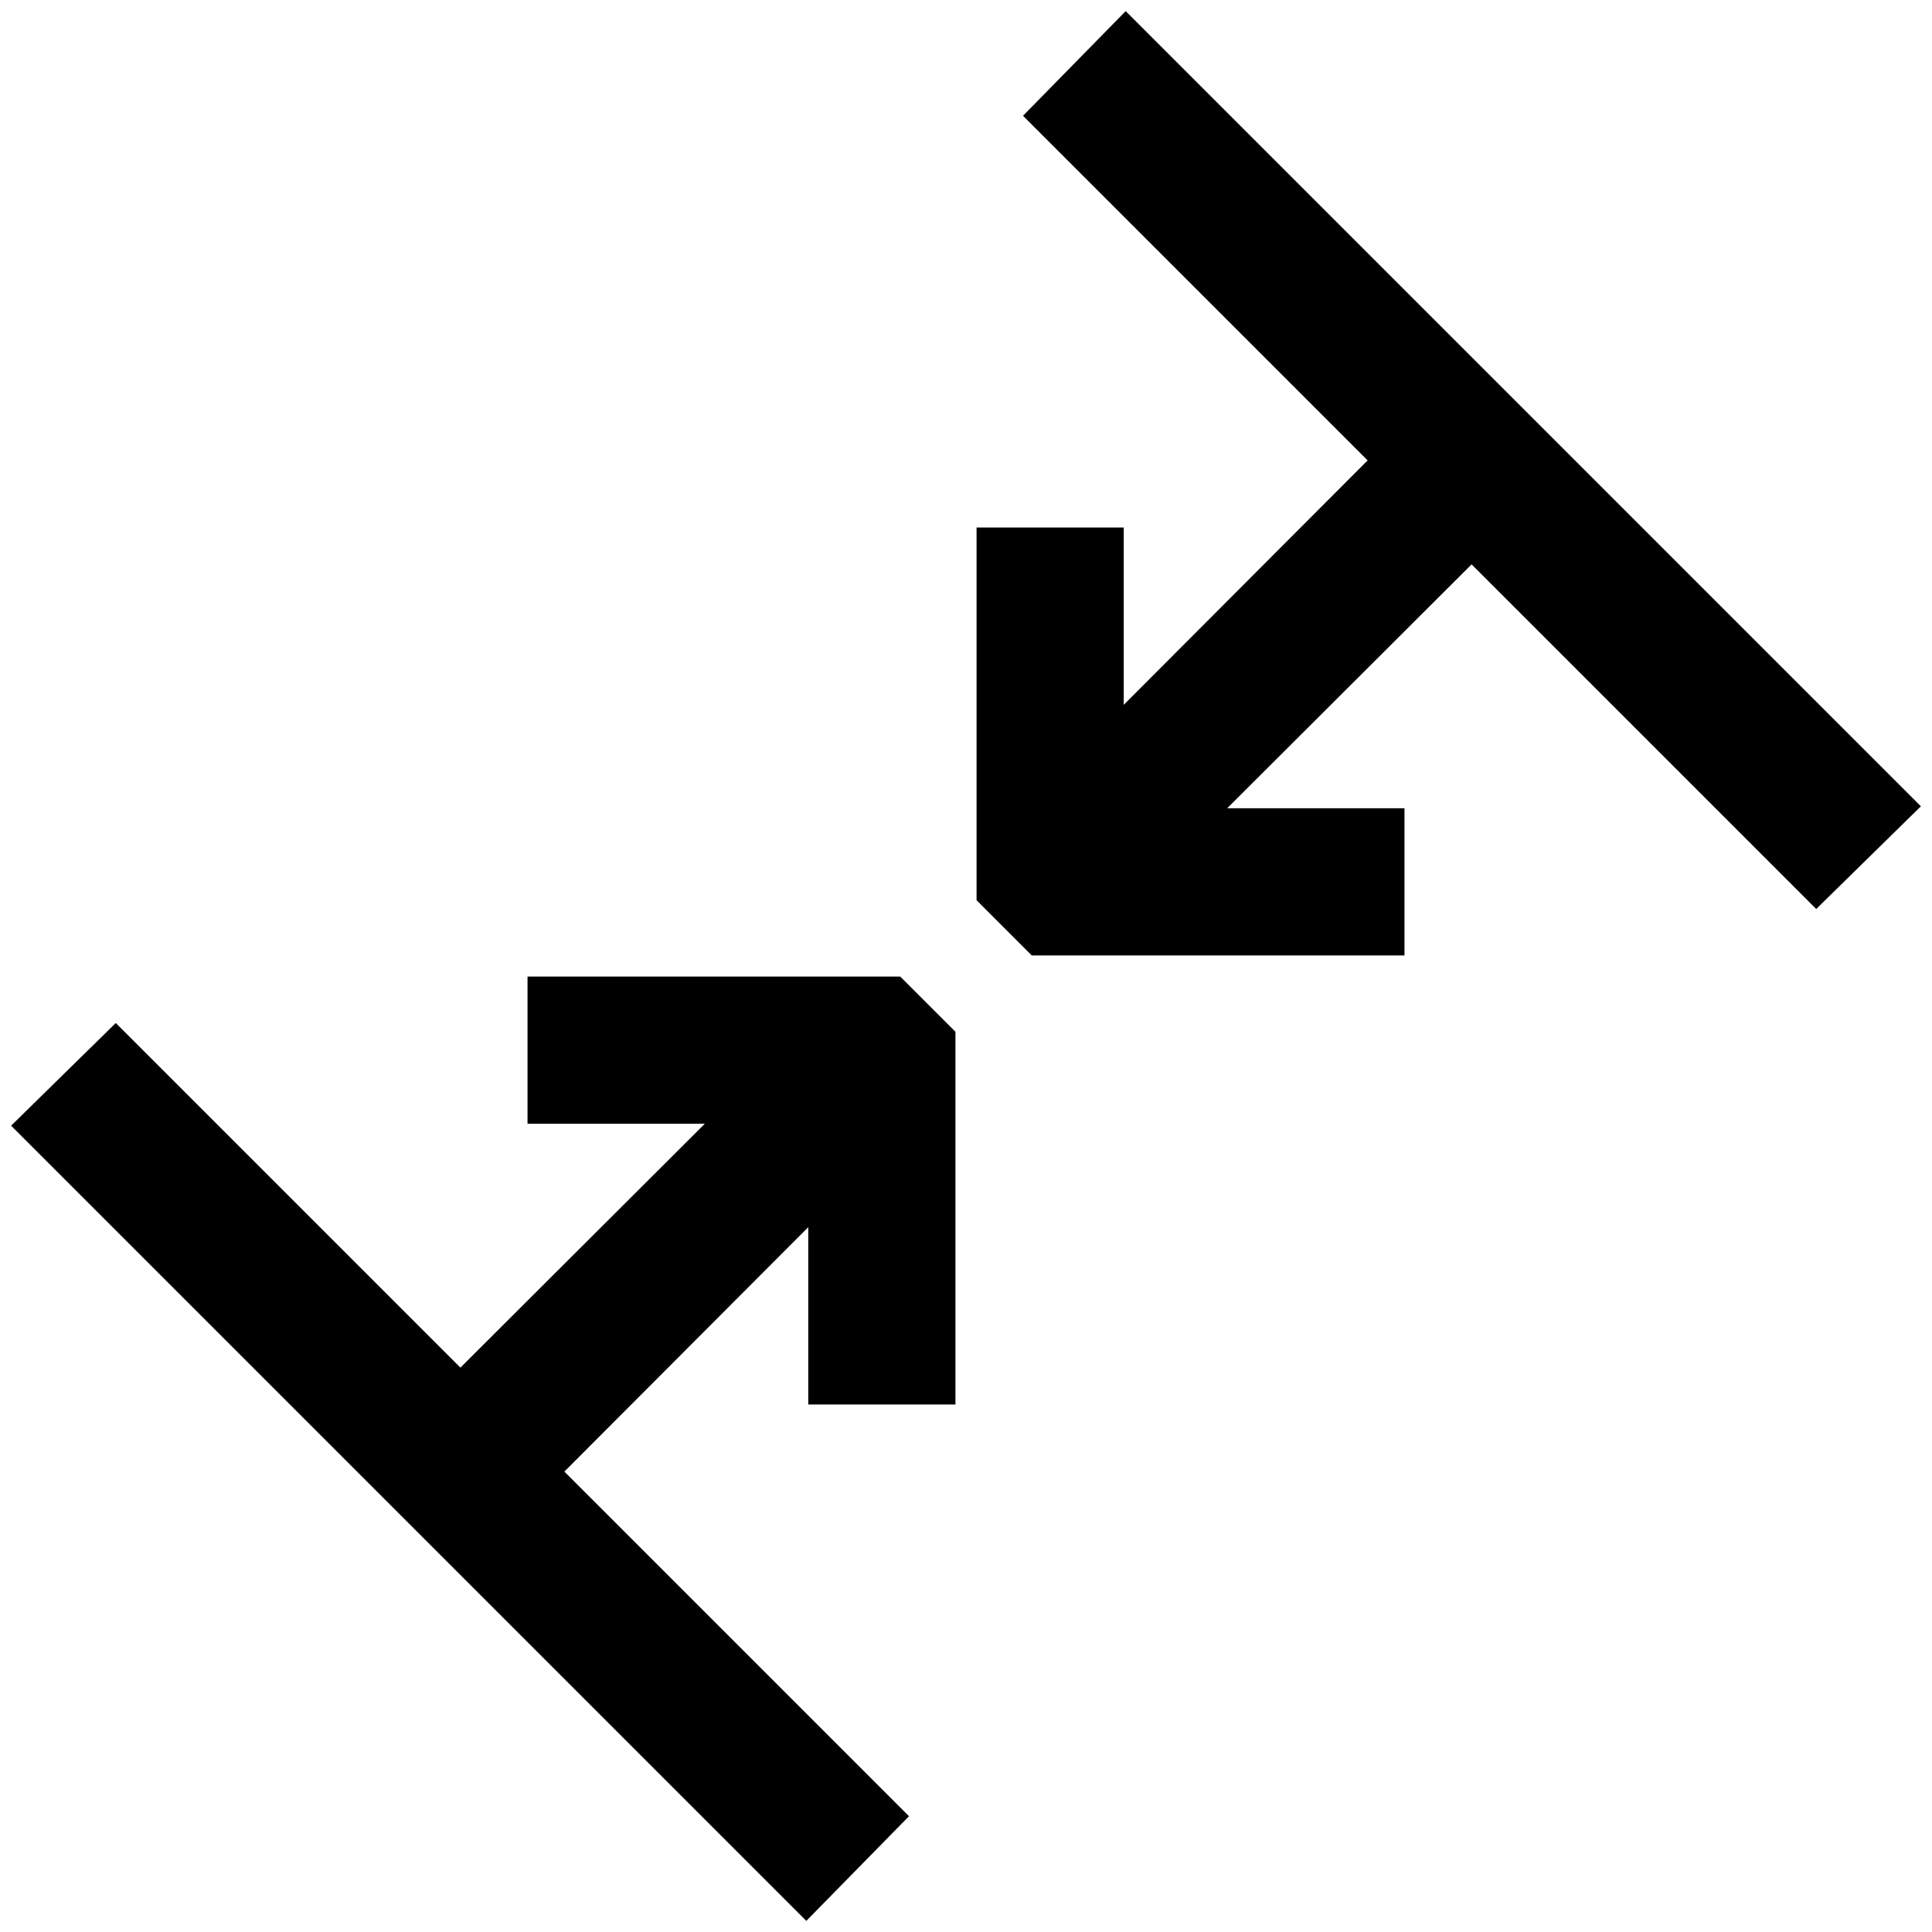
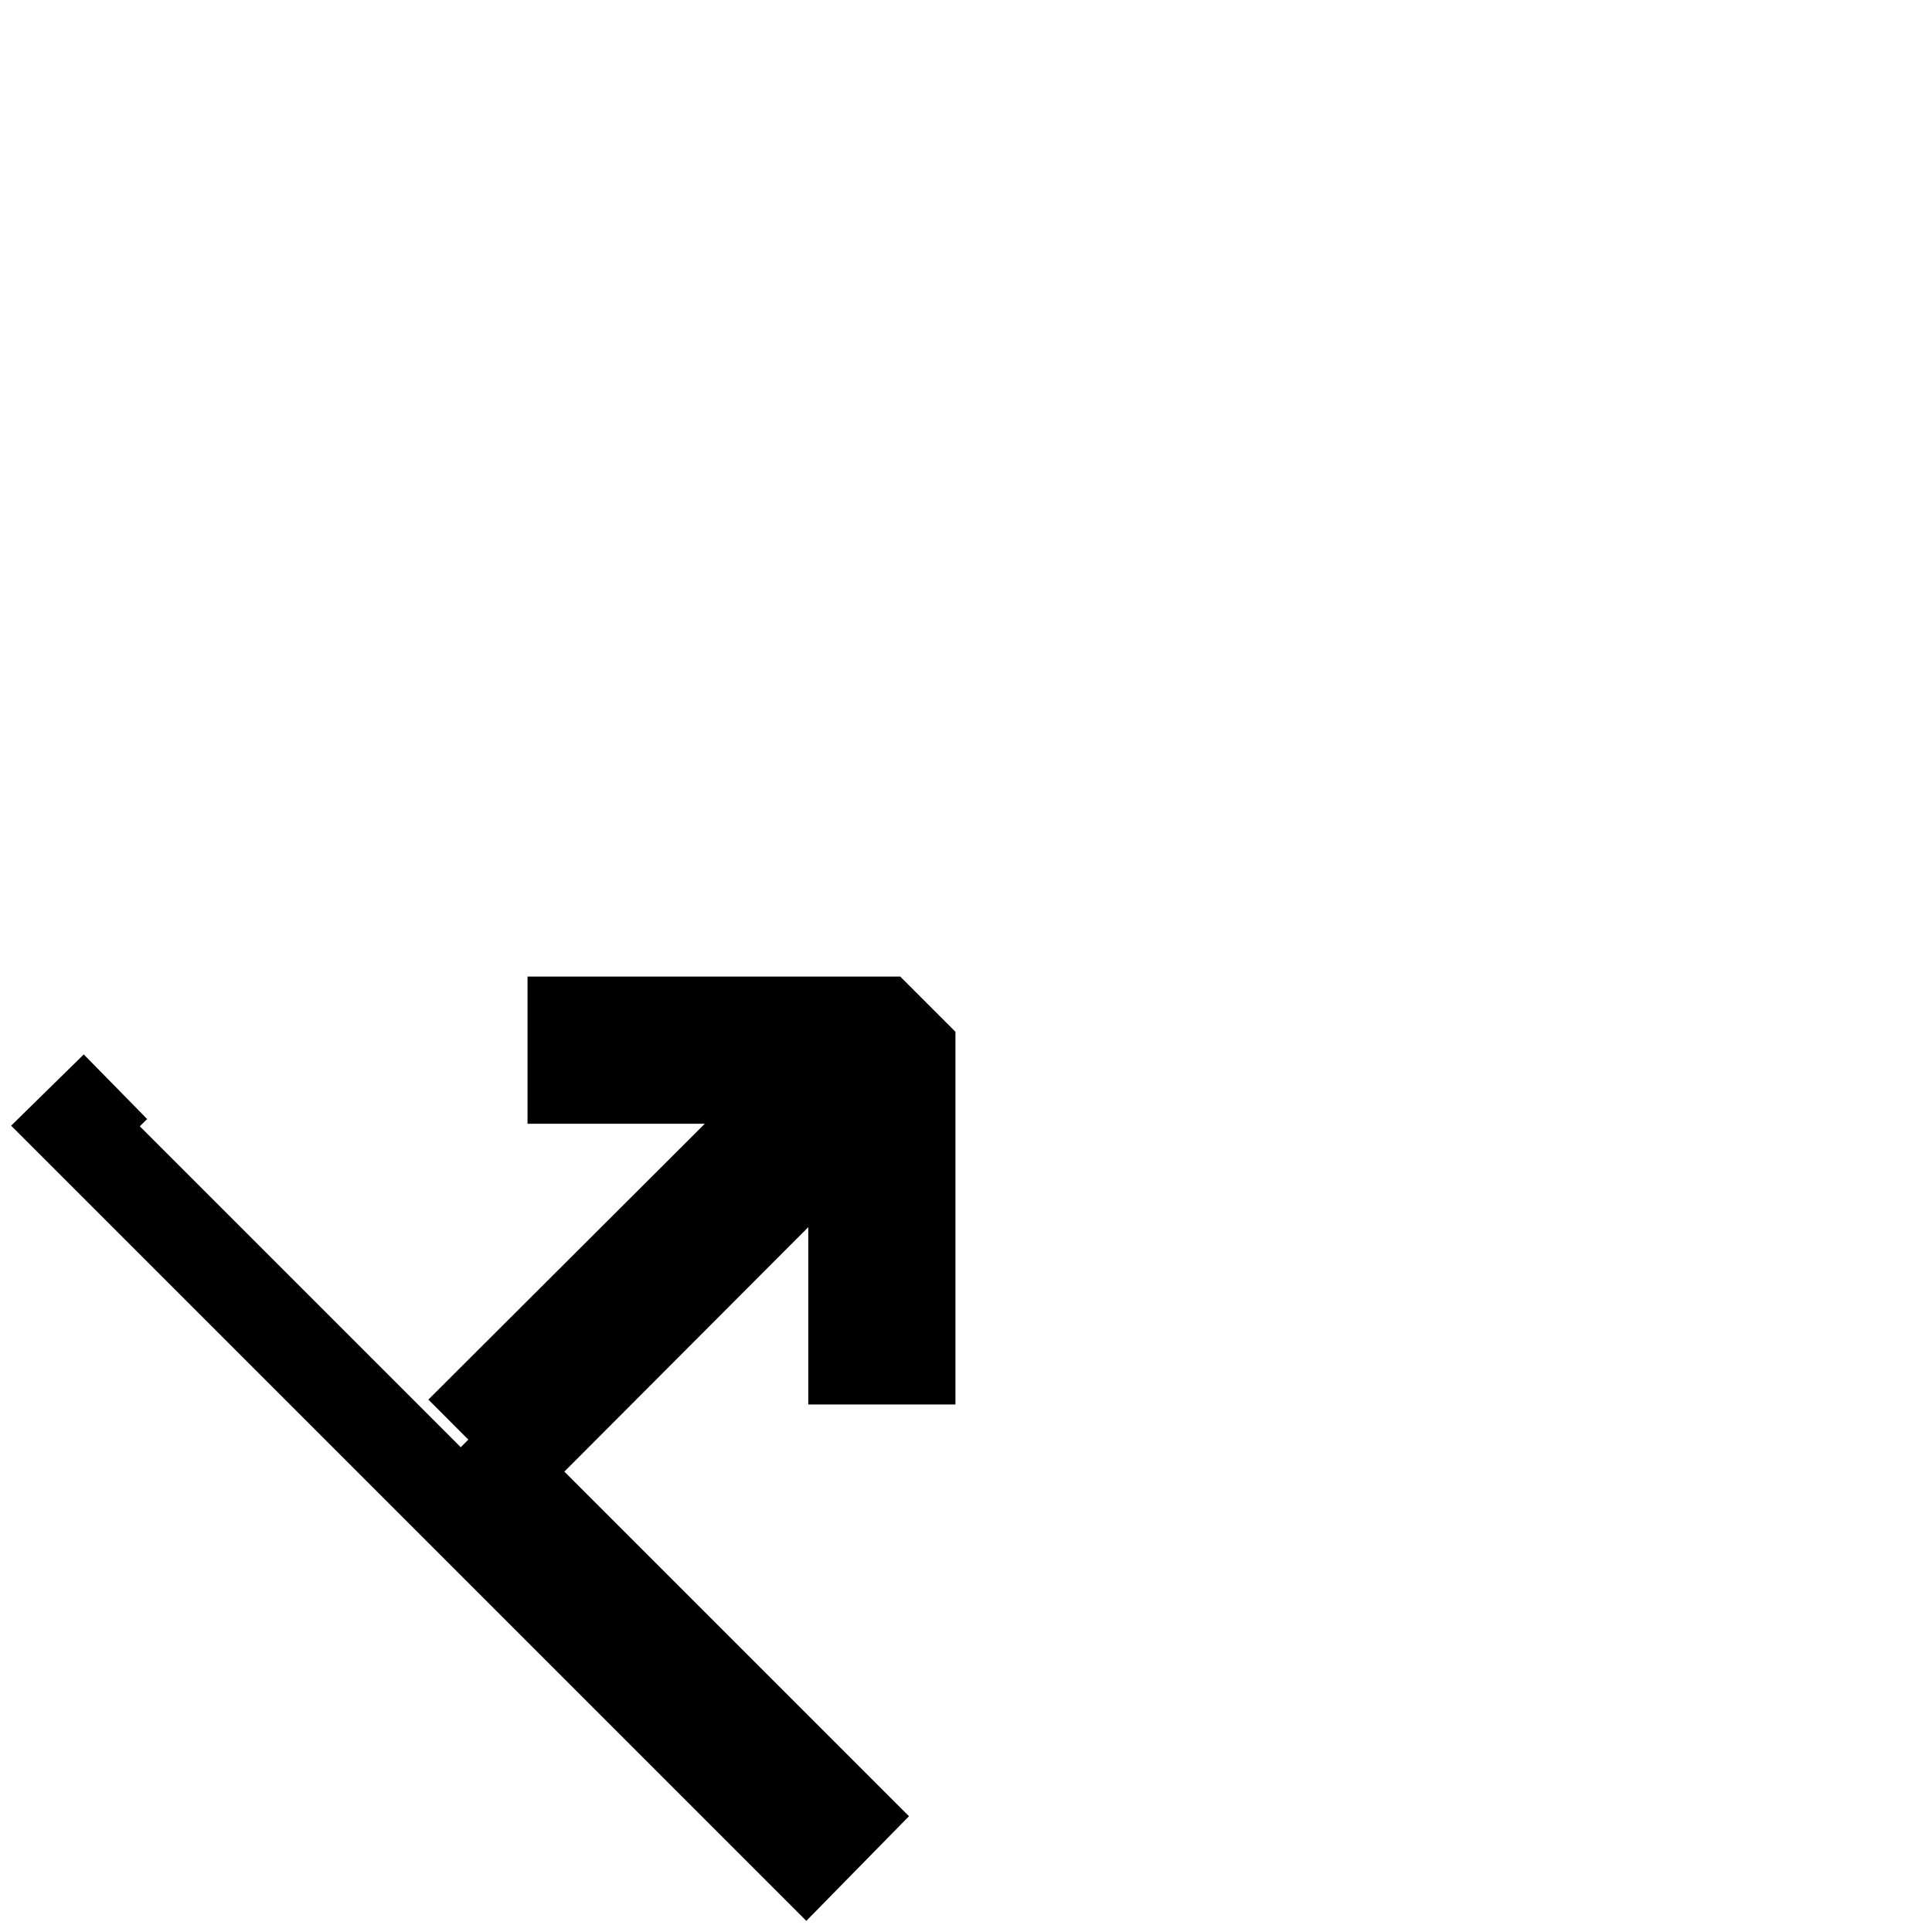
<svg xmlns="http://www.w3.org/2000/svg" version="1.1" x="0px" y="0px" viewBox="0 0 256 256" enable-background="new 0 0 256 256" xml:space="preserve">
  <g>
    <g>
-       <path stroke-width="12" fill-opacity="0" stroke="#000000" d="M15.3 144L10 149.2 106.8 246 112 240.7 66.3 195 113.1 148.1 113.1 180.1 120.6 180.1 120.6 139.2 116.8 135.4 75.9 135.4 75.9 142.9 107.9 142.9 61 189.7 z" />
-       <path stroke-width="12" fill-opacity="0" stroke="#000000" d="M135.4 75.9L135.4 116.8 139.2 120.6 180.1 120.6 180.1 113.1 148.1 113.1 195 66.3 240.7 112 246 106.8 149.2 10 144 15.3 189.7 61 142.9 107.9 142.9 75.9 z" />
+       <path stroke-width="12" fill-opacity="0" stroke="#000000" d="M15.3 144L10 149.2 106.8 246 112 240.7 66.3 195 113.1 148.1 113.1 180.1 120.6 180.1 120.6 139.2 116.8 135.4 75.9 135.4 75.9 142.9 107.9 142.9 61 189.7 " />
    </g>
  </g>
</svg>